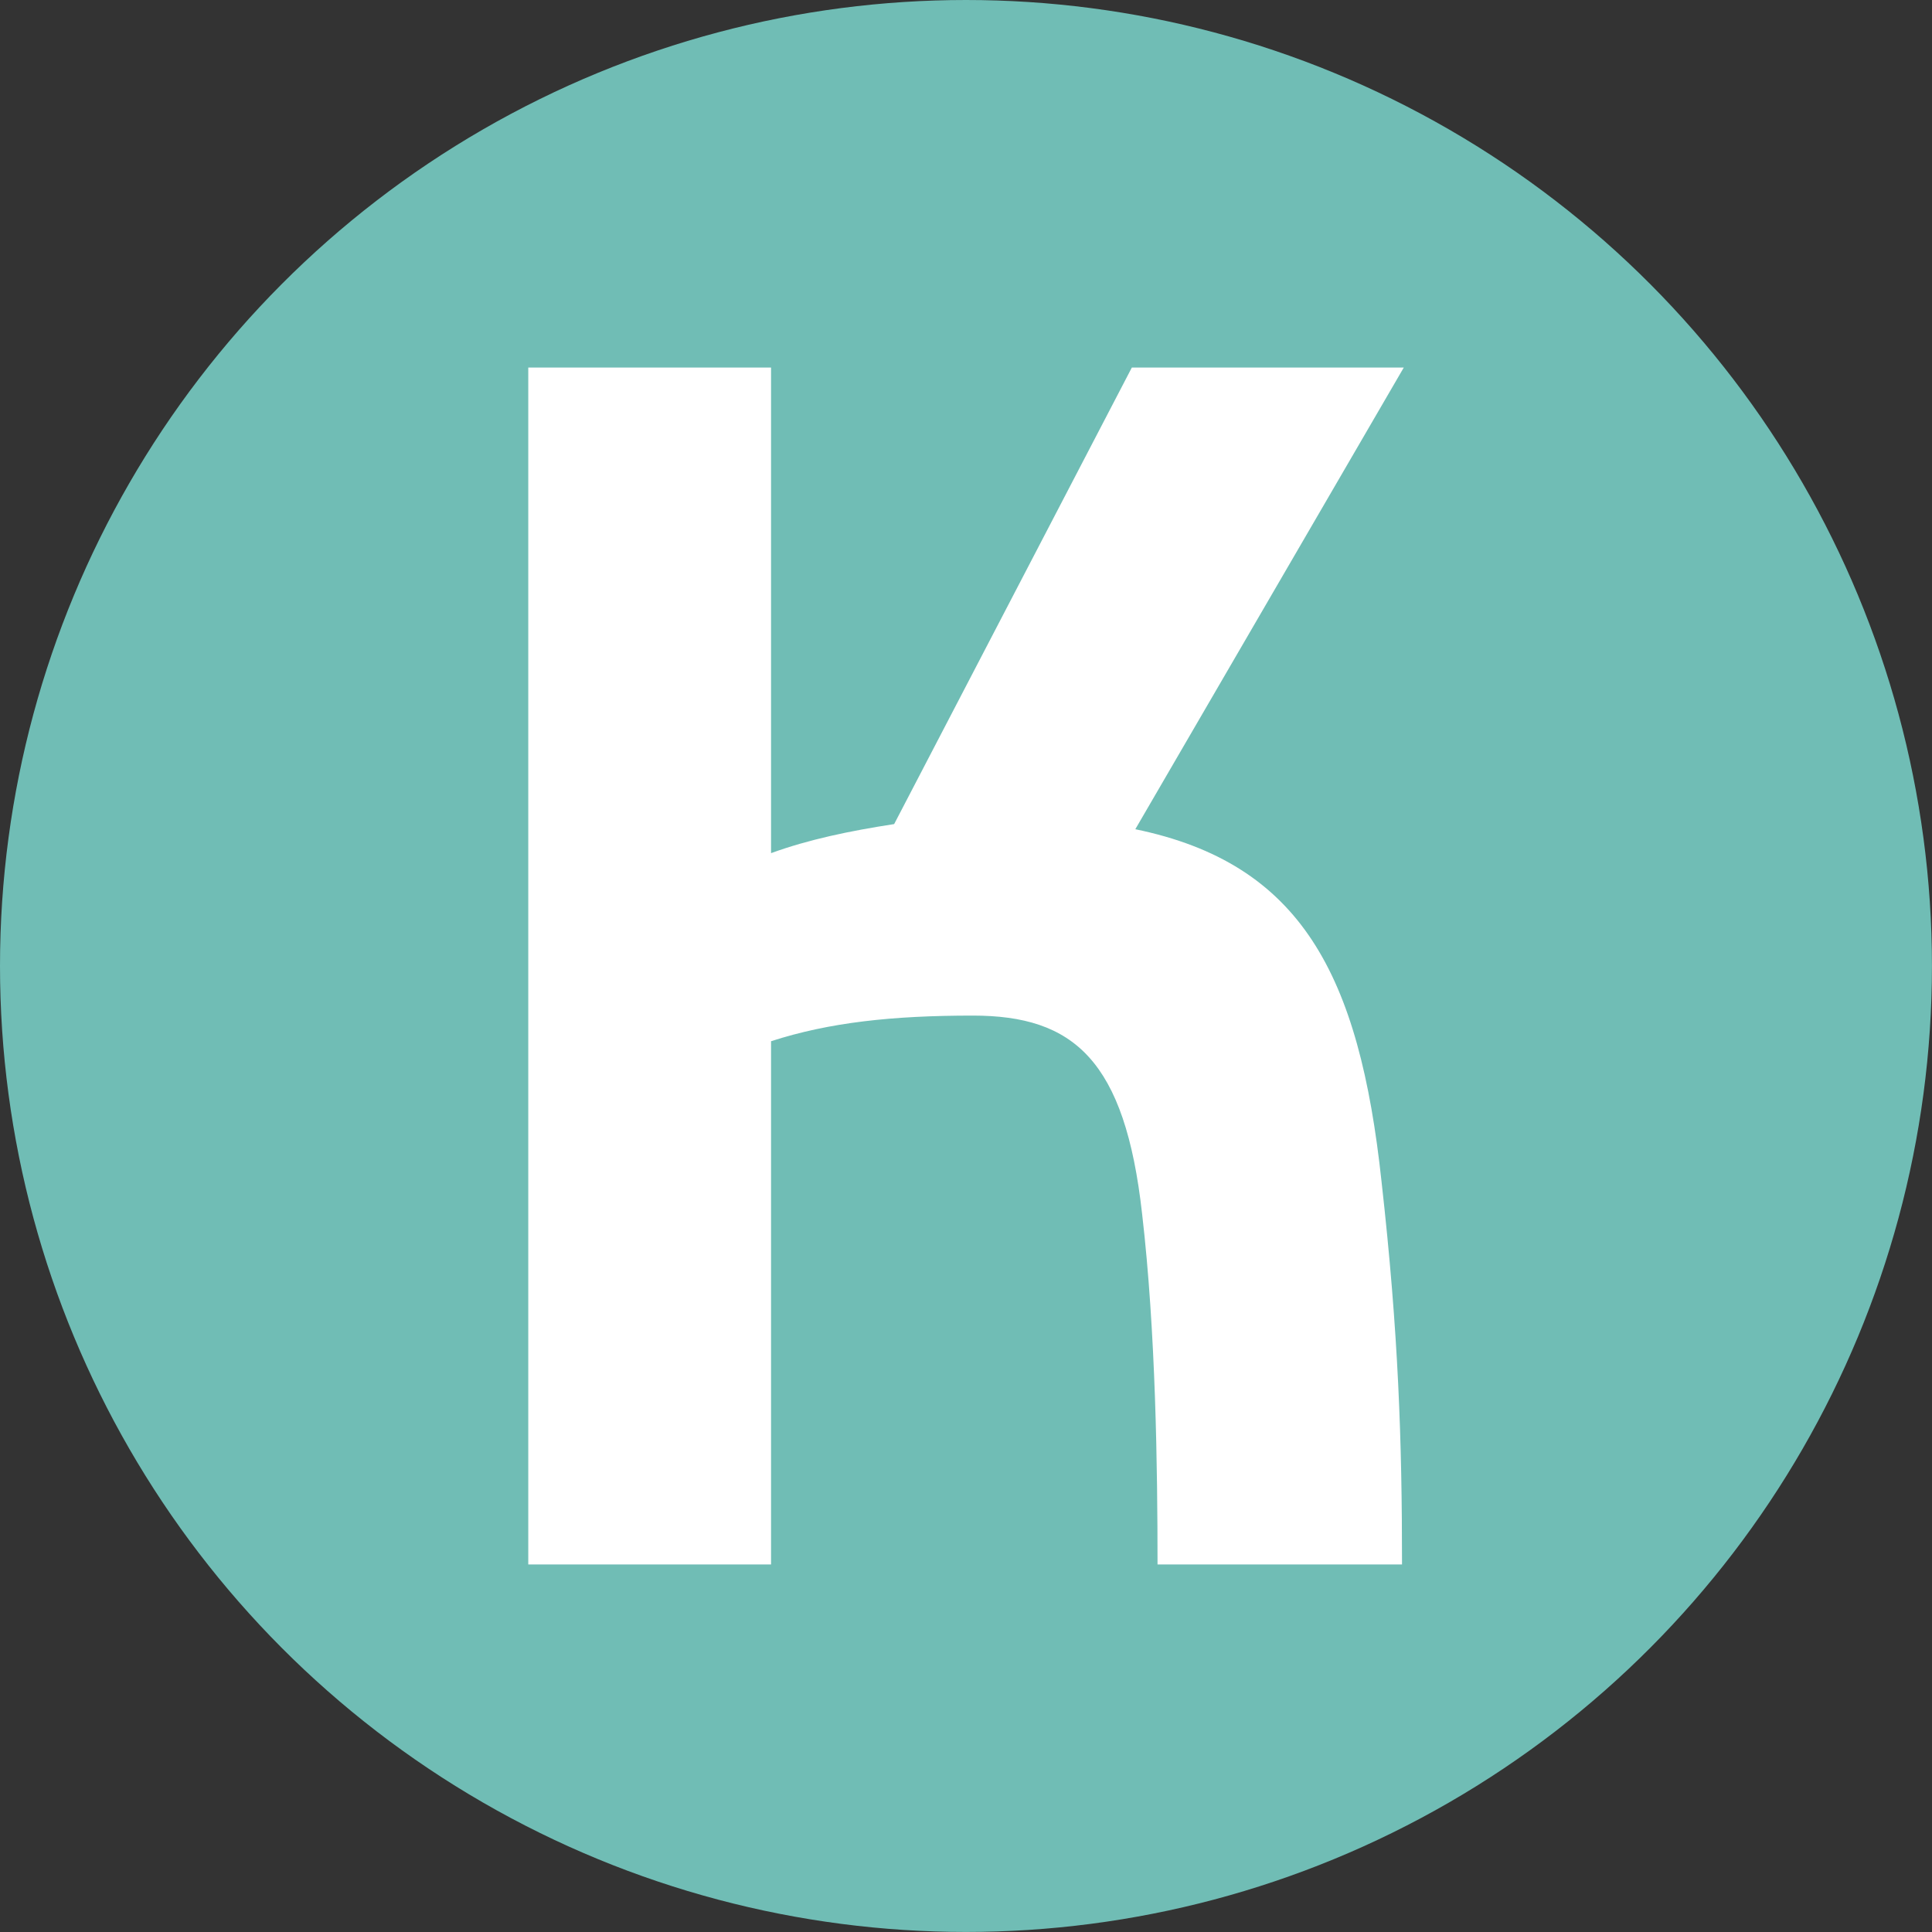
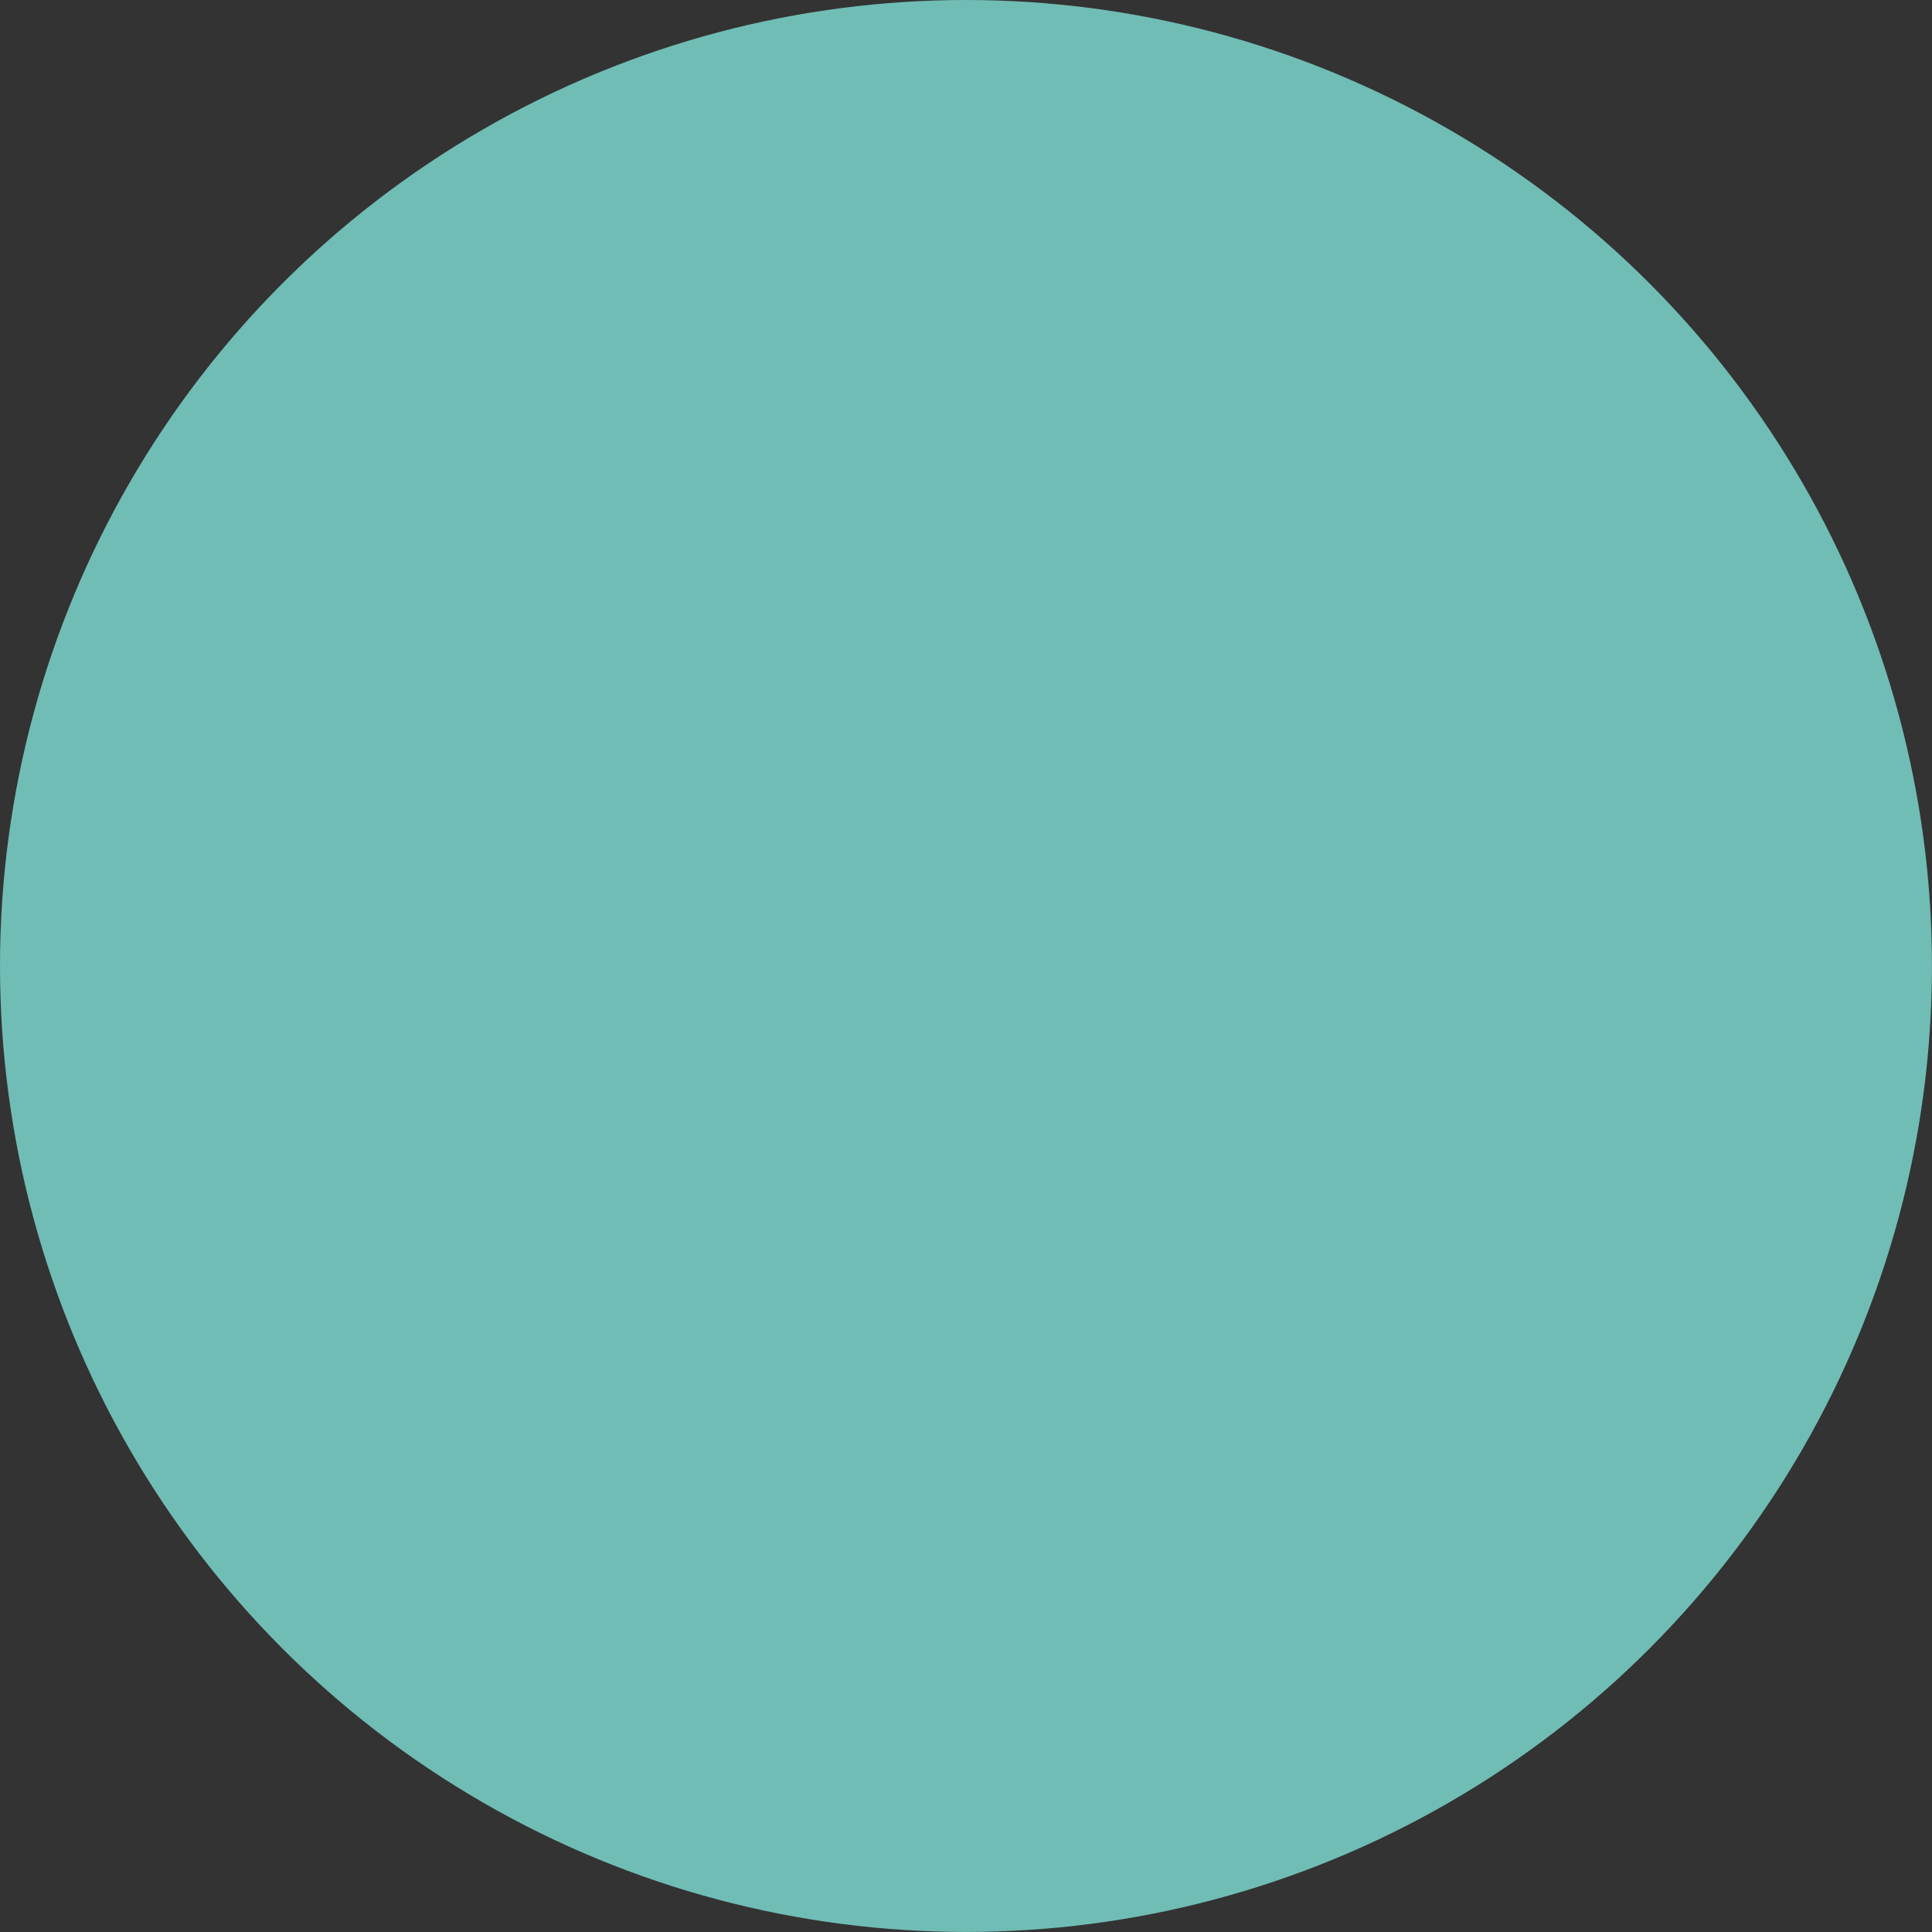
<svg xmlns="http://www.w3.org/2000/svg" id="_レイヤー_2" data-name="レイヤー 2" viewBox="0 0 417.47 417.47">
  <rect x="0" y="0" width="417.47" height="417.47" fill="#333333" stroke="none" />
  <defs>
    <style>
      .cls-1 {
        fill: #70bdb5;
      }

      .cls-1, .cls-2 {
        stroke-width: 0px;
      }

      .cls-2 {
        fill: #fff;
      }
    </style>
  </defs>
  <g id="_ロゴ" data-name="ロゴ">
    <g>
      <circle class="cls-1" cx="208.73" cy="208.73" r="208.73" />
-       <path class="cls-2" d="M244.57,79.42l-51.36,98.65c-9.61,1.48-18.47,3.32-26.6,6.28v-104.93h-52.46v258.63h52.46v-113.06c12.56-4.07,26.23-5.54,43.6-5.54,21.8,0,32.88,9.61,36.58,42.86,2.96,25.49,3.33,55.05,3.33,75.74h52.83c0-26.6-.74-49.88-4.43-82.76-4.8-44.71-17.37-68.72-53.2-76.11l58.01-99.76h-58.75Z" />
    </g>
  </g>
</svg>